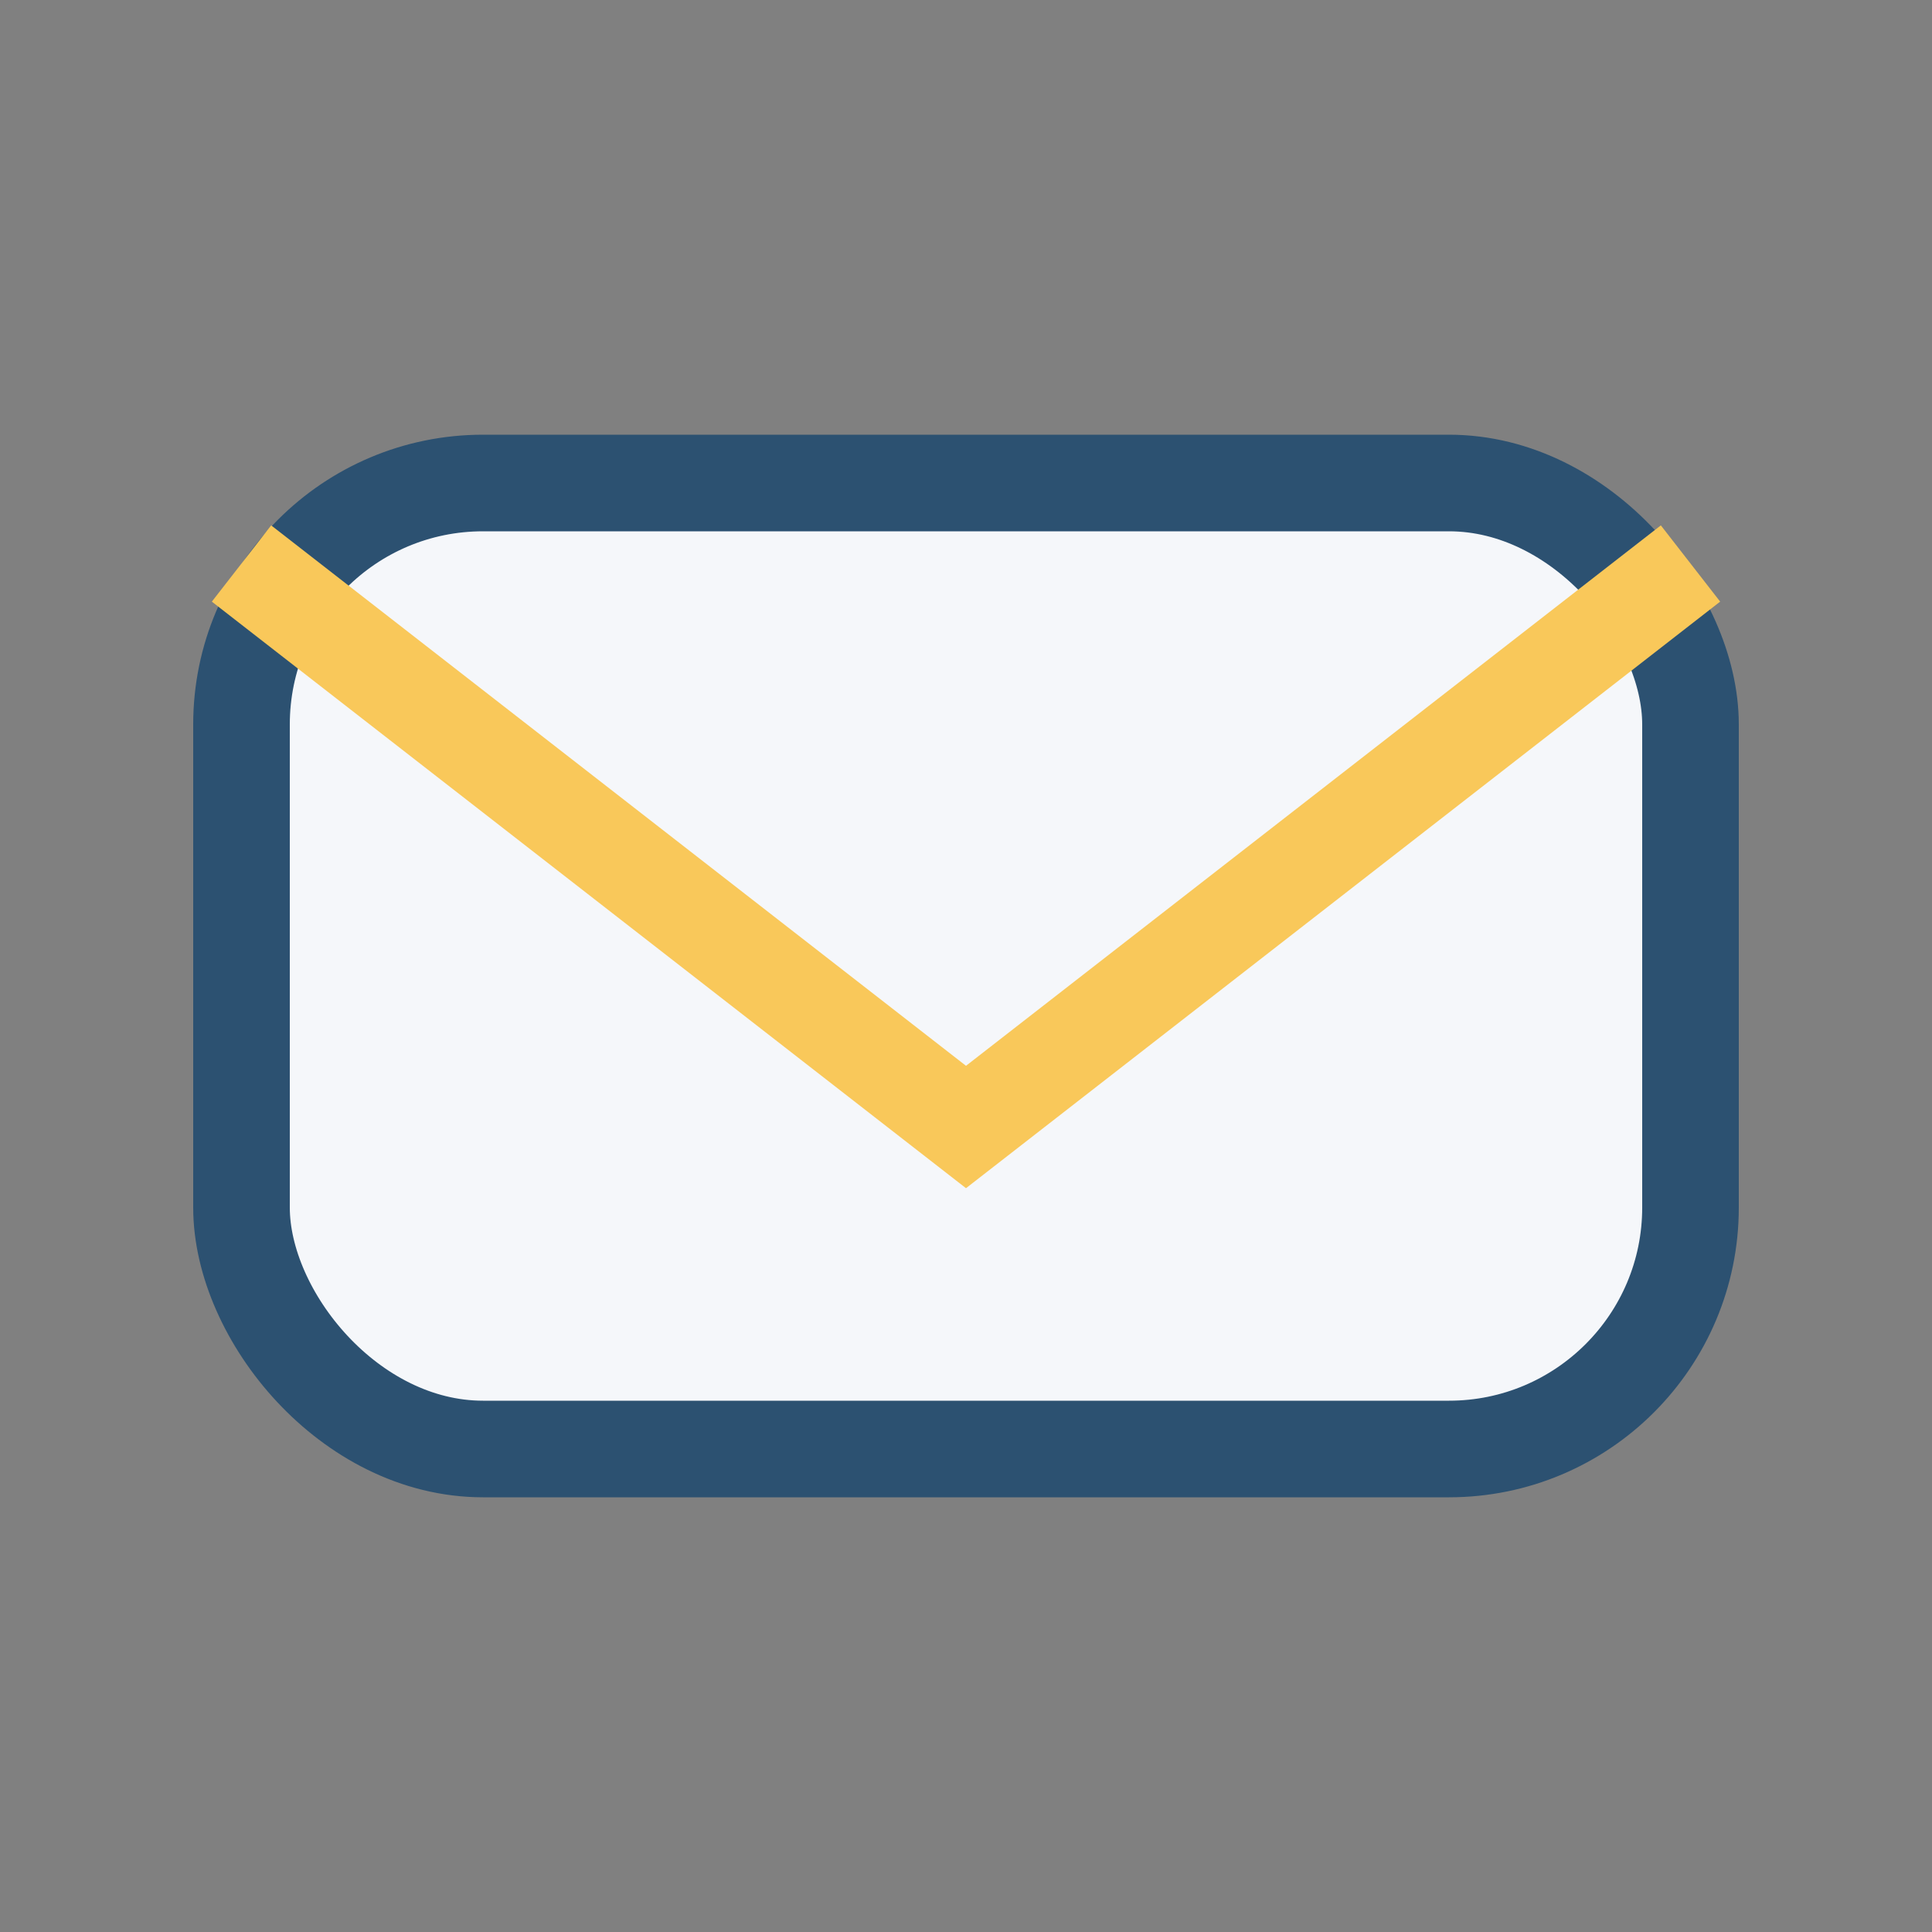
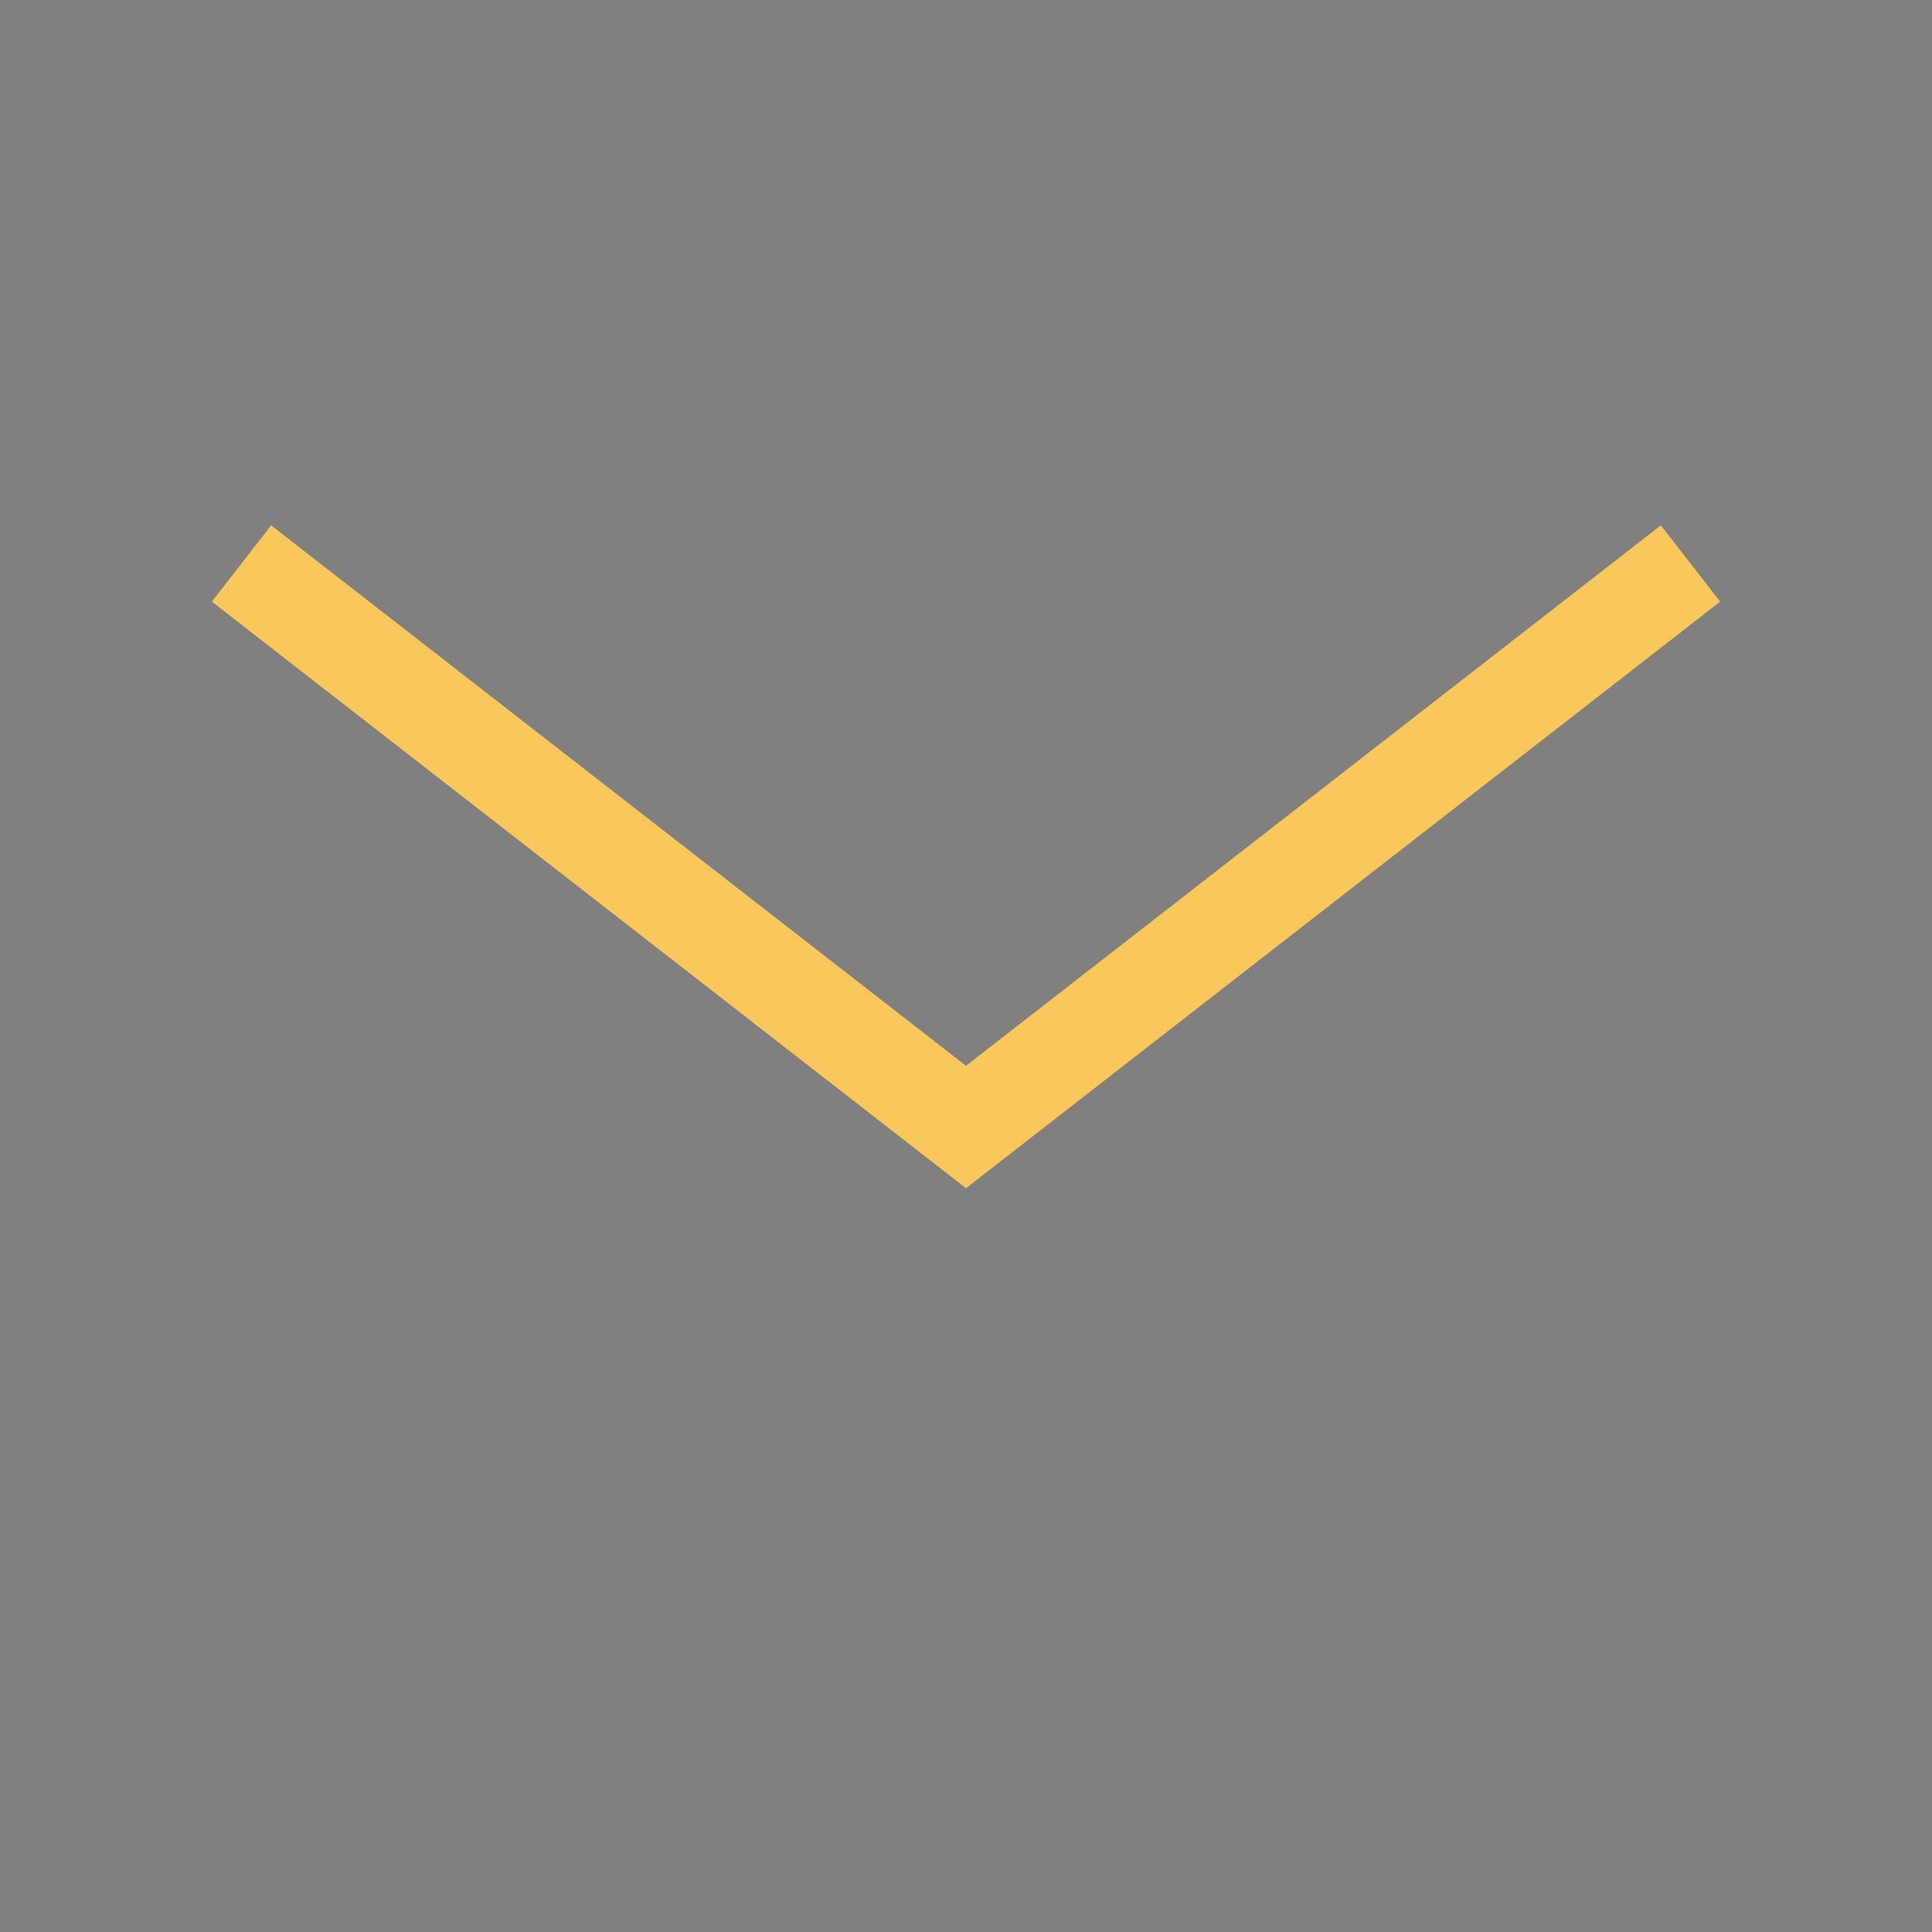
<svg xmlns="http://www.w3.org/2000/svg" width="24" height="24" viewBox="0 0 24 24">
  <rect x="0" y="0" width="24" height="24" fill="#808080" stroke="none" />
-   <rect x="3" y="6" width="18" height="12" rx="3" fill="#F5F7FA" stroke="#2C5171" stroke-width="1.2" />
  <path d="M3 7l9 7 9-7" fill="none" stroke="#F9C85A" stroke-width="1.2" />
</svg>